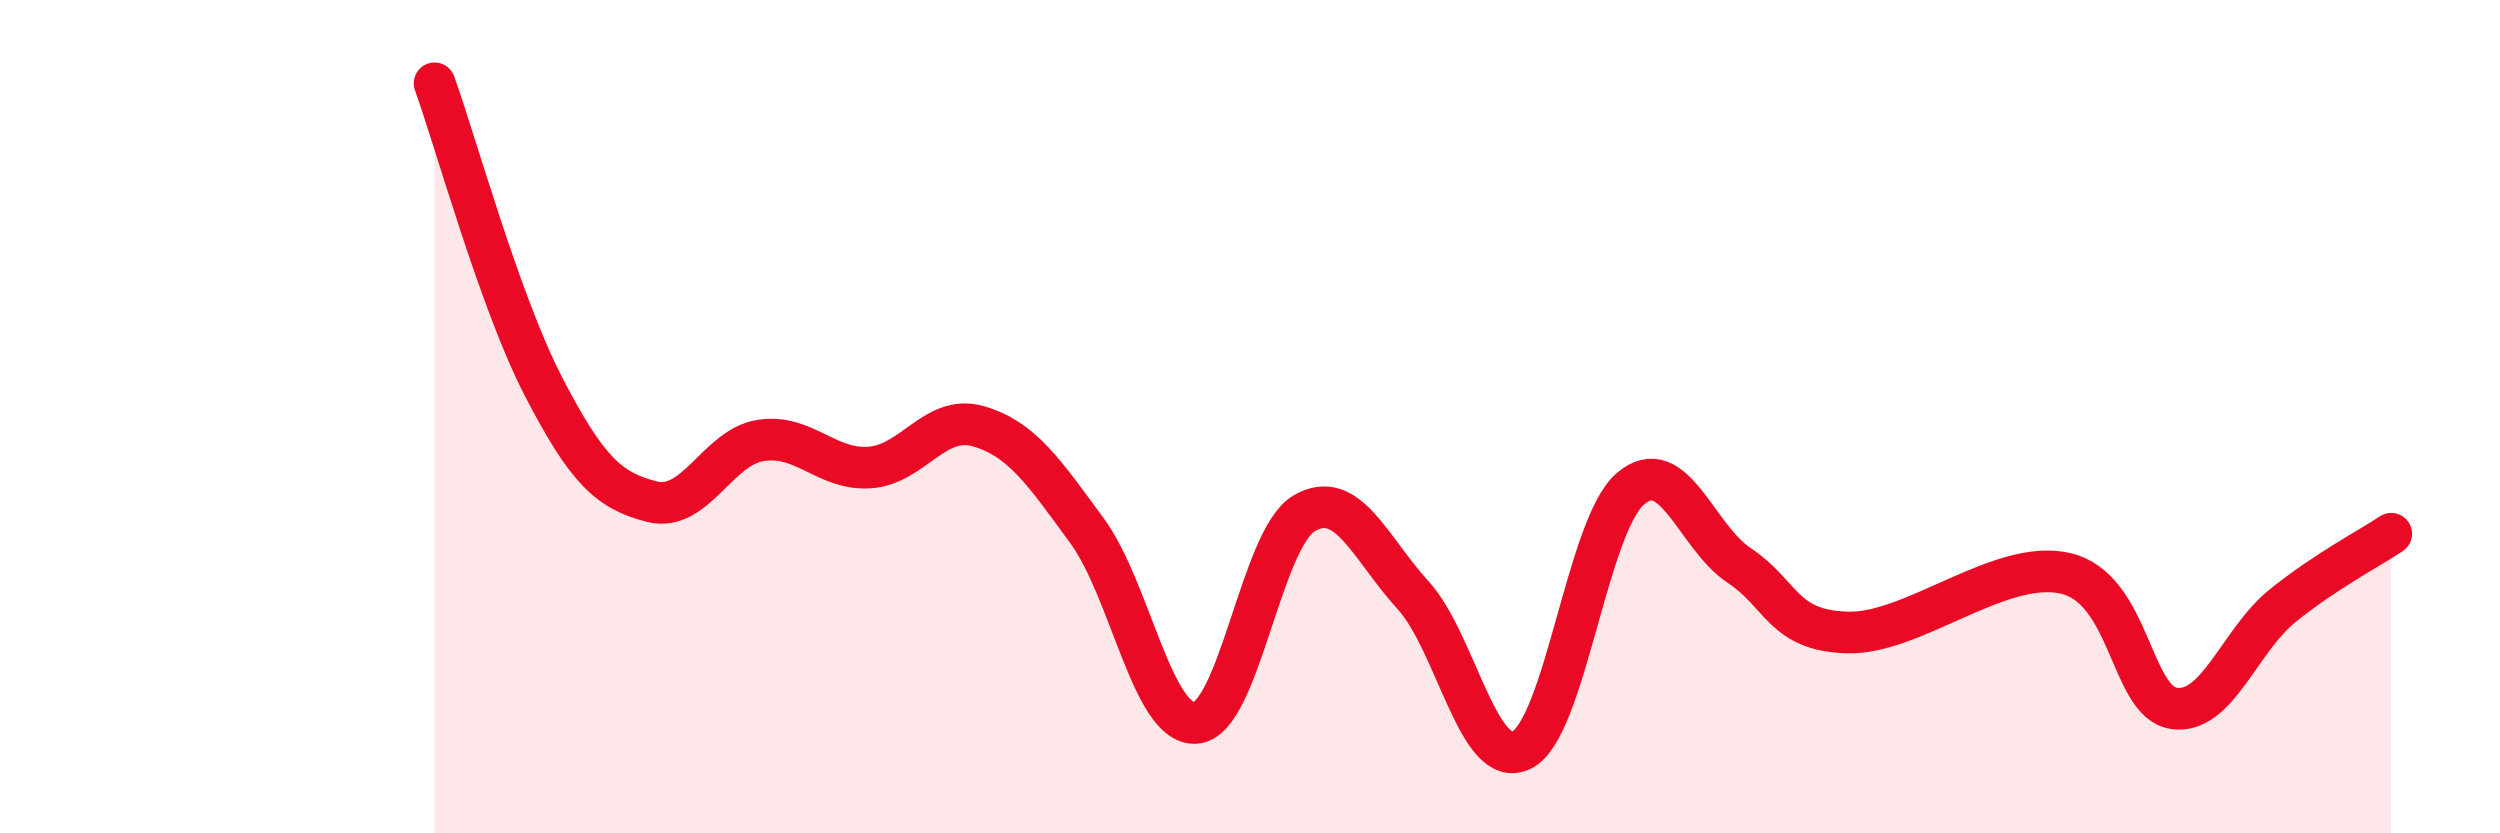
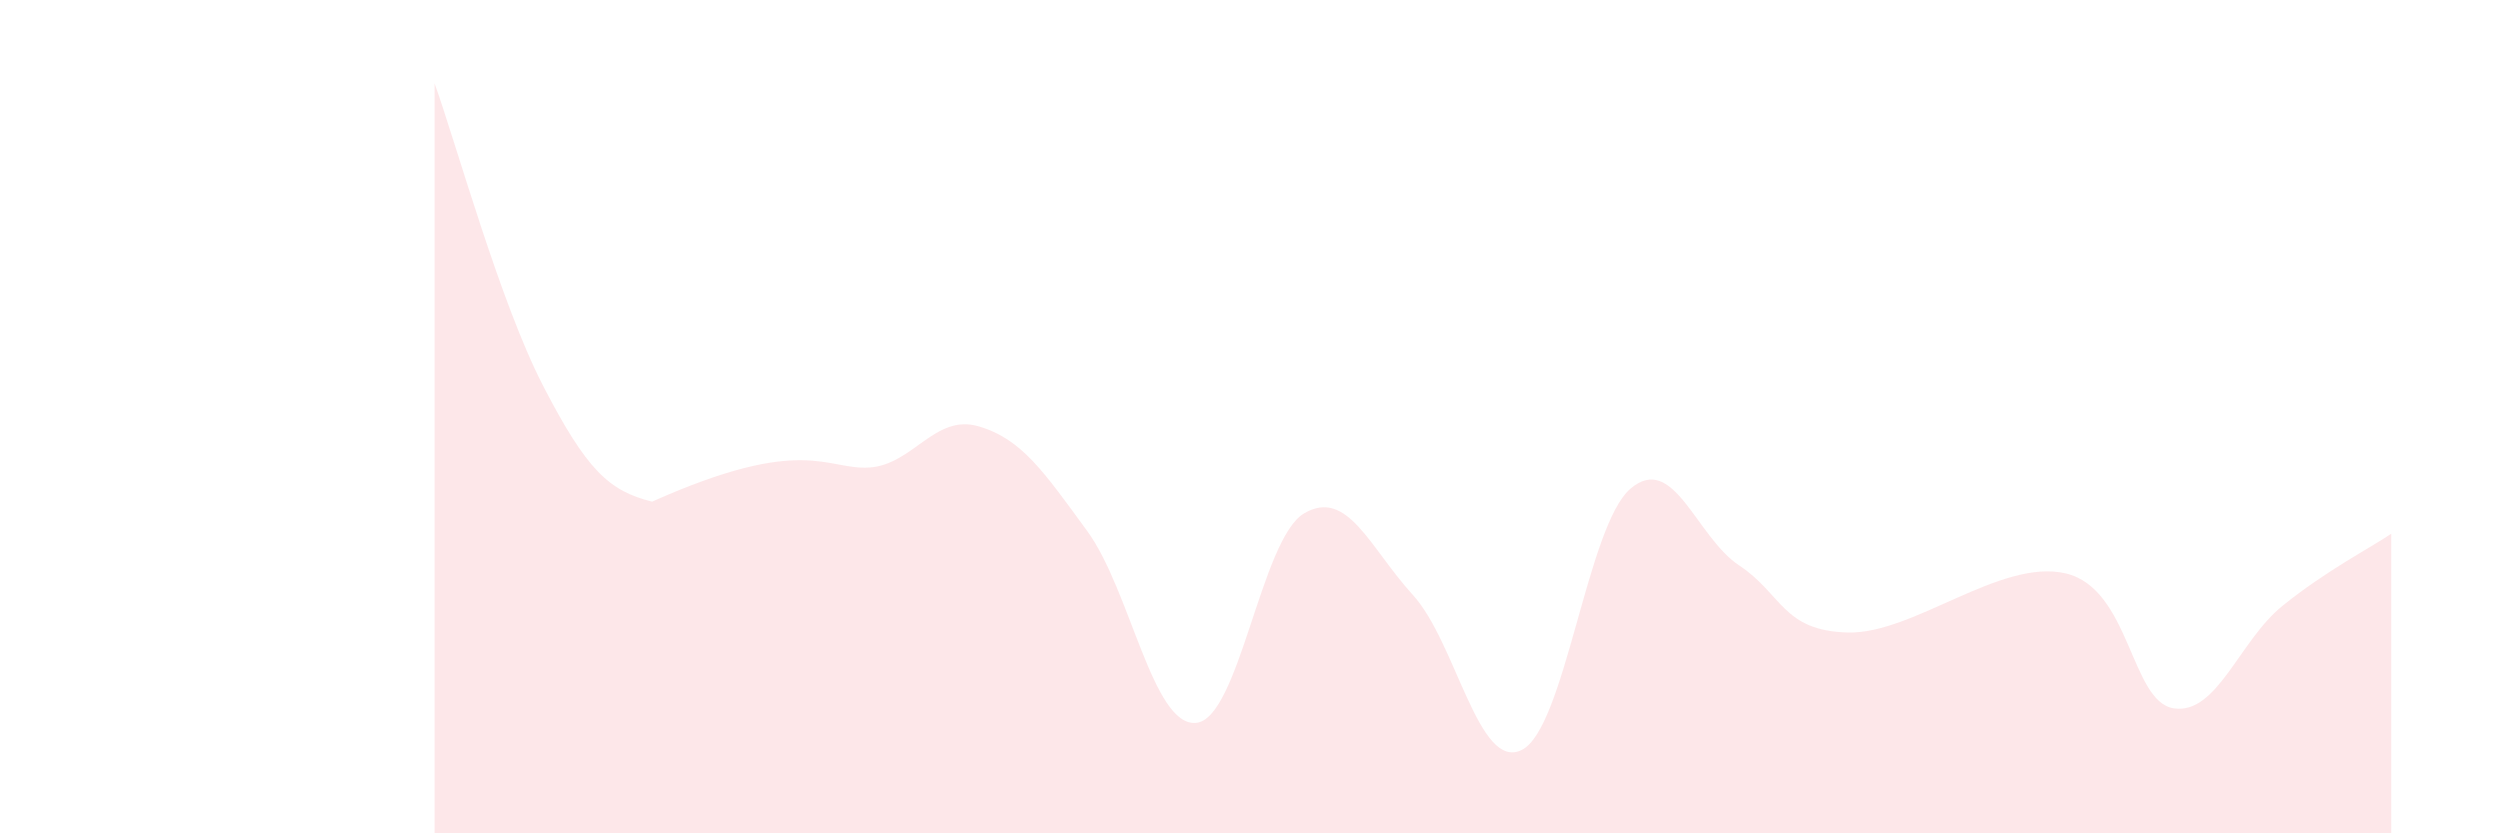
<svg xmlns="http://www.w3.org/2000/svg" width="60" height="20" viewBox="0 0 60 20">
-   <path d="M 10.43,2 C 10.95,3.45 12,7.26 13.04,9.27 C 14.08,11.28 14.61,11.78 15.65,12.04 C 16.69,12.3 17.22,10.73 18.26,10.57 C 19.3,10.41 19.83,11.29 20.87,11.22 C 21.91,11.15 22.44,9.93 23.48,10.23 C 24.52,10.53 25.05,11.32 26.09,12.74 C 27.13,14.16 27.66,17.43 28.7,17.35 C 29.74,17.27 30.26,12.93 31.3,12.32 C 32.34,11.71 32.87,13.14 33.91,14.28 C 34.95,15.42 35.48,18.51 36.52,18 C 37.56,17.49 38.09,12.62 39.13,11.73 C 40.17,10.84 40.7,12.88 41.74,13.57 C 42.78,14.26 42.78,15.14 44.35,15.18 C 45.92,15.22 48.01,13.4 49.57,13.76 C 51.13,14.12 51.13,16.84 52.17,17 C 53.21,17.16 53.74,15.38 54.78,14.54 C 55.82,13.7 56.87,13.16 57.39,12.81L57.39 20L10.43 20Z" fill="#EB0A25" opacity="0.1" stroke-linecap="round" stroke-linejoin="round" />
-   <path d="M 10.43,2 C 10.95,3.45 12,7.26 13.04,9.27 C 14.08,11.28 14.61,11.78 15.65,12.04 C 16.69,12.3 17.22,10.73 18.26,10.57 C 19.3,10.41 19.83,11.29 20.87,11.22 C 21.91,11.15 22.44,9.93 23.48,10.23 C 24.52,10.53 25.05,11.32 26.09,12.74 C 27.13,14.16 27.66,17.43 28.7,17.35 C 29.74,17.27 30.26,12.93 31.3,12.32 C 32.34,11.71 32.87,13.14 33.91,14.28 C 34.95,15.42 35.48,18.51 36.52,18 C 37.56,17.49 38.09,12.62 39.13,11.73 C 40.17,10.84 40.7,12.88 41.74,13.57 C 42.78,14.26 42.78,15.14 44.35,15.18 C 45.92,15.22 48.01,13.4 49.57,13.76 C 51.13,14.12 51.13,16.84 52.17,17 C 53.21,17.16 53.74,15.38 54.78,14.54 C 55.82,13.7 56.87,13.16 57.39,12.81" stroke="#EB0A25" stroke-width="1" fill="none" stroke-linecap="round" stroke-linejoin="round" />
+   <path d="M 10.43,2 C 10.95,3.45 12,7.26 13.04,9.27 C 14.08,11.28 14.61,11.78 15.65,12.04 C 19.3,10.41 19.83,11.29 20.87,11.22 C 21.91,11.15 22.44,9.93 23.48,10.23 C 24.52,10.53 25.05,11.32 26.09,12.74 C 27.13,14.16 27.66,17.43 28.7,17.35 C 29.74,17.27 30.26,12.93 31.3,12.32 C 32.34,11.71 32.87,13.14 33.91,14.28 C 34.95,15.42 35.48,18.51 36.52,18 C 37.56,17.49 38.09,12.62 39.13,11.73 C 40.17,10.84 40.7,12.88 41.74,13.57 C 42.78,14.26 42.78,15.14 44.35,15.18 C 45.92,15.22 48.01,13.4 49.57,13.76 C 51.13,14.12 51.13,16.84 52.17,17 C 53.21,17.16 53.74,15.38 54.78,14.54 C 55.82,13.7 56.87,13.16 57.39,12.81L57.39 20L10.43 20Z" fill="#EB0A25" opacity="0.1" stroke-linecap="round" stroke-linejoin="round" />
</svg>